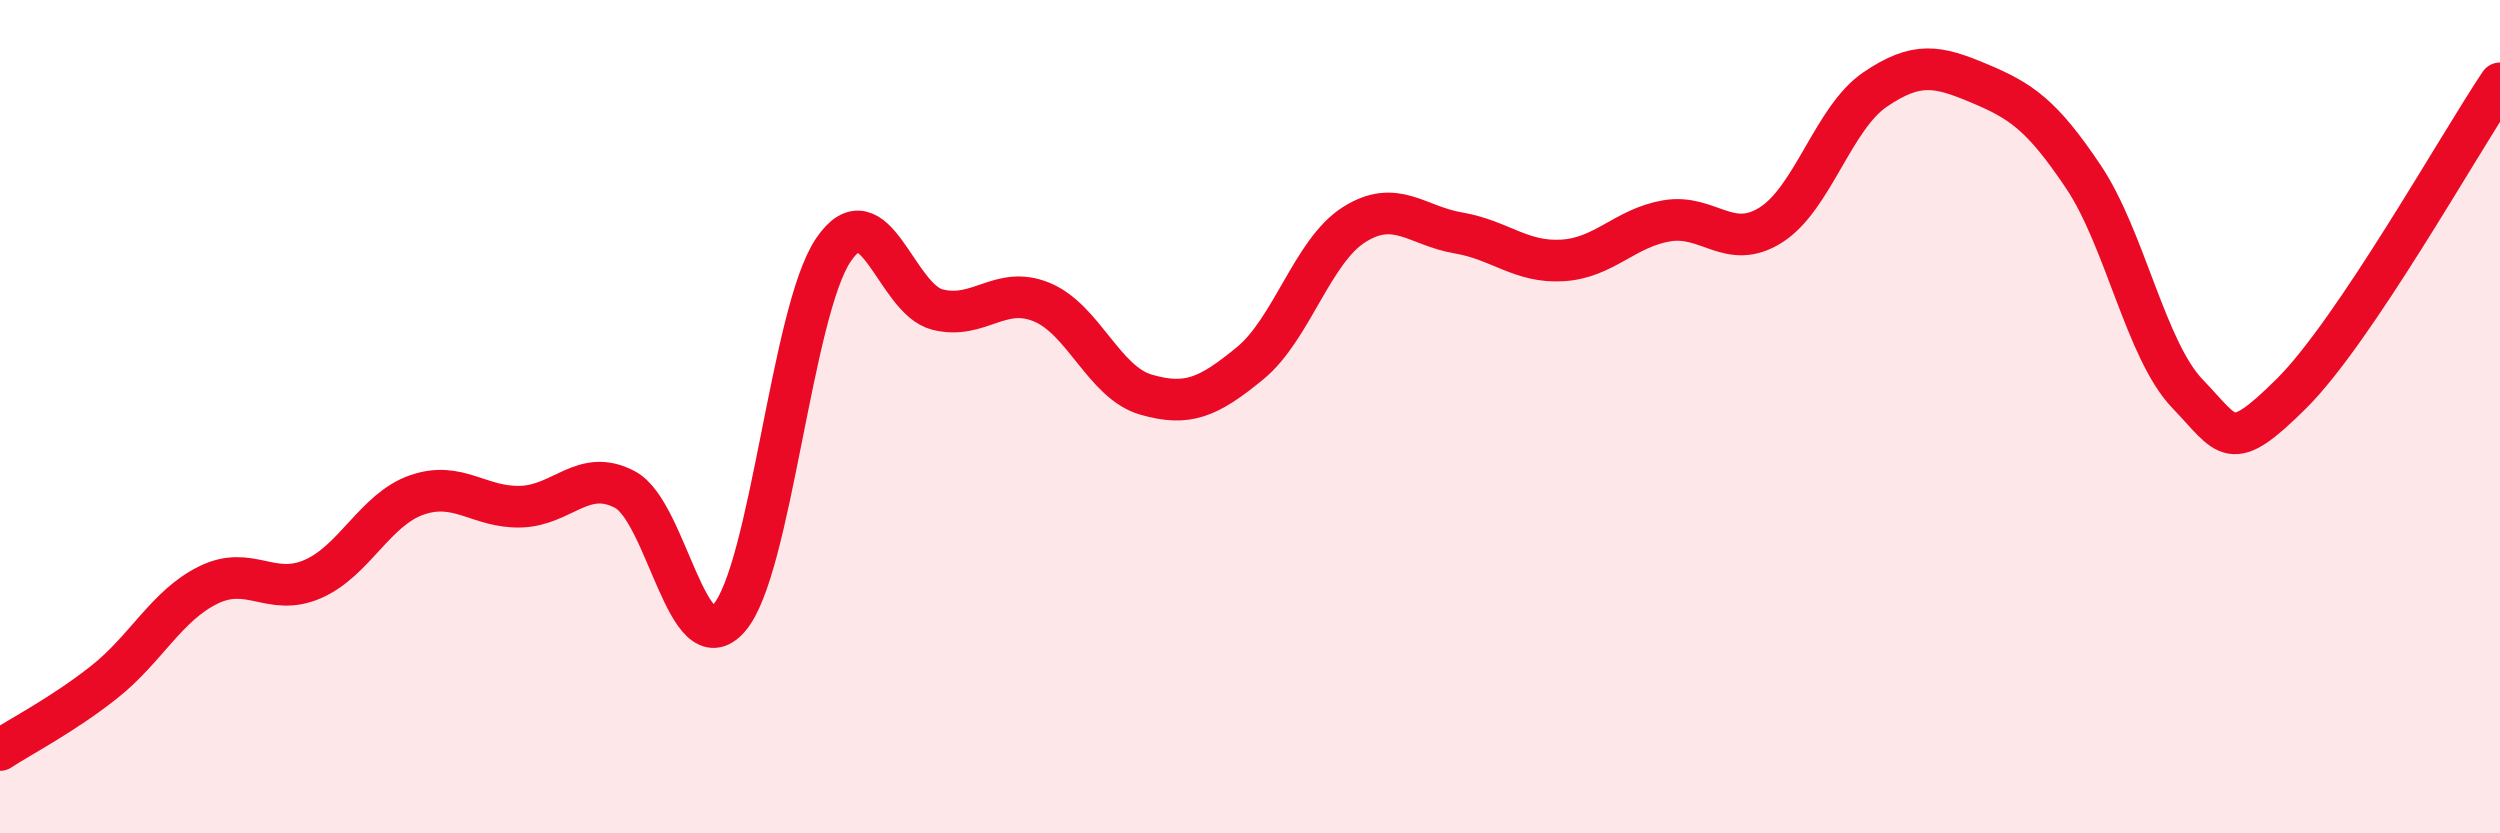
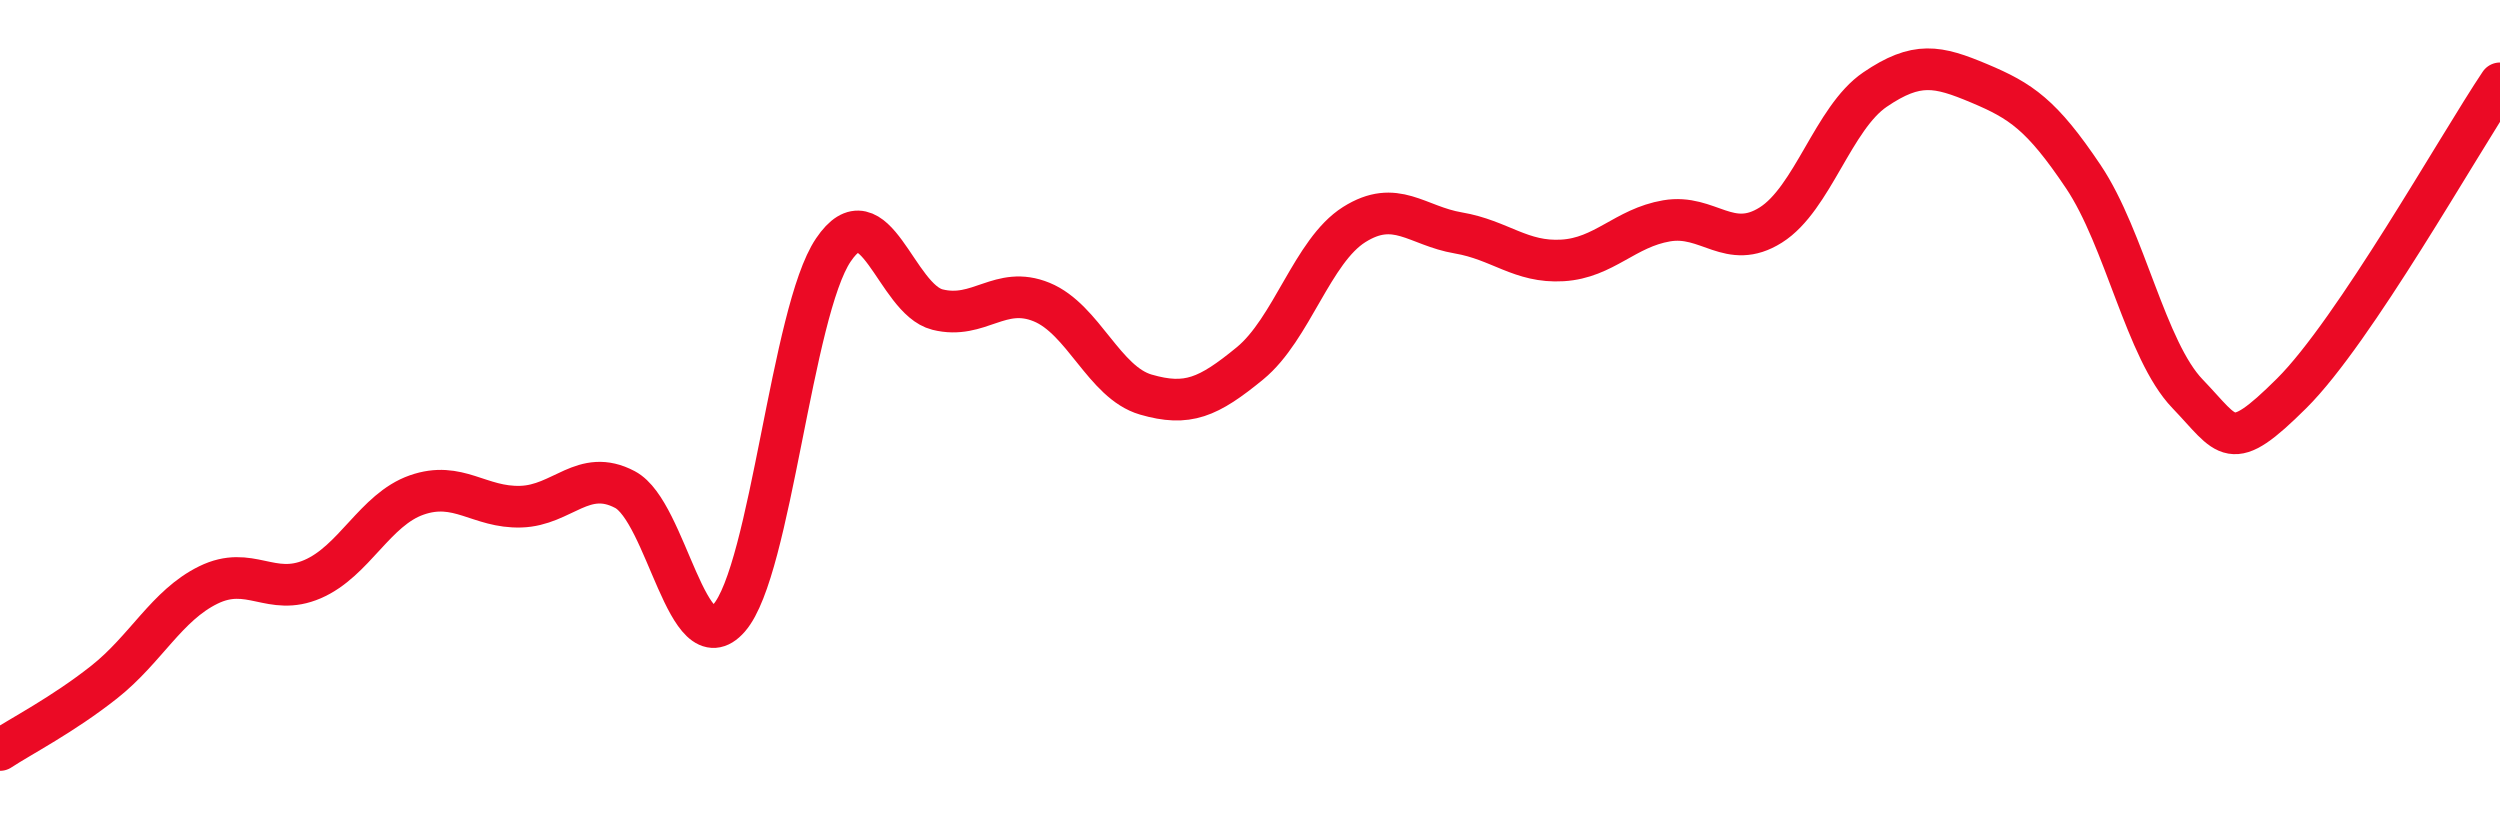
<svg xmlns="http://www.w3.org/2000/svg" width="60" height="20" viewBox="0 0 60 20">
-   <path d="M 0,18 C 0.5,17.67 1.5,17.16 2.5,16.37 C 3.5,15.58 4,14.53 5,14.04 C 6,13.55 6.5,14.33 7.5,13.9 C 8.5,13.47 9,12.23 10,11.88 C 11,11.53 11.5,12.19 12.5,12.16 C 13.5,12.13 14,11.22 15,11.75 C 16,12.28 16.5,15.98 17.5,14.83 C 18.5,13.68 19,7.48 20,6 C 21,4.52 21.5,7.18 22.5,7.43 C 23.5,7.68 24,6.84 25,7.25 C 26,7.66 26.5,9.18 27.5,9.47 C 28.5,9.76 29,9.54 30,8.72 C 31,7.9 31.5,6.02 32.5,5.39 C 33.5,4.76 34,5.42 35,5.59 C 36,5.76 36.5,6.31 37.5,6.25 C 38.5,6.19 39,5.47 40,5.3 C 41,5.13 41.5,6.03 42.5,5.4 C 43.5,4.77 44,2.83 45,2.15 C 46,1.47 46.5,1.58 47.5,2 C 48.5,2.42 49,2.75 50,4.24 C 51,5.73 51.5,8.41 52.5,9.45 C 53.5,10.49 53.5,10.93 55,9.44 C 56.5,7.95 59,3.49 60,2L60 20L0 20Z" fill="#EB0A25" opacity="0.1" stroke-linecap="round" stroke-linejoin="round" />
  <path d="M 0,18 C 0.5,17.67 1.5,17.16 2.5,16.37 C 3.5,15.58 4,14.53 5,14.04 C 6,13.55 6.5,14.33 7.5,13.9 C 8.5,13.47 9,12.23 10,11.88 C 11,11.53 11.5,12.19 12.5,12.16 C 13.5,12.13 14,11.22 15,11.75 C 16,12.28 16.5,15.98 17.5,14.83 C 18.5,13.68 19,7.48 20,6 C 21,4.52 21.5,7.18 22.5,7.43 C 23.5,7.68 24,6.84 25,7.25 C 26,7.66 26.5,9.18 27.5,9.47 C 28.5,9.76 29,9.54 30,8.72 C 31,7.9 31.5,6.02 32.5,5.39 C 33.5,4.76 34,5.42 35,5.59 C 36,5.76 36.5,6.31 37.5,6.25 C 38.5,6.19 39,5.47 40,5.3 C 41,5.13 41.5,6.03 42.5,5.4 C 43.5,4.77 44,2.83 45,2.15 C 46,1.47 46.5,1.58 47.5,2 C 48.5,2.42 49,2.75 50,4.24 C 51,5.73 51.5,8.41 52.5,9.45 C 53.5,10.49 53.5,10.93 55,9.44 C 56.5,7.95 59,3.49 60,2" stroke="#EB0A25" stroke-width="1" fill="none" stroke-linecap="round" stroke-linejoin="round" />
</svg>